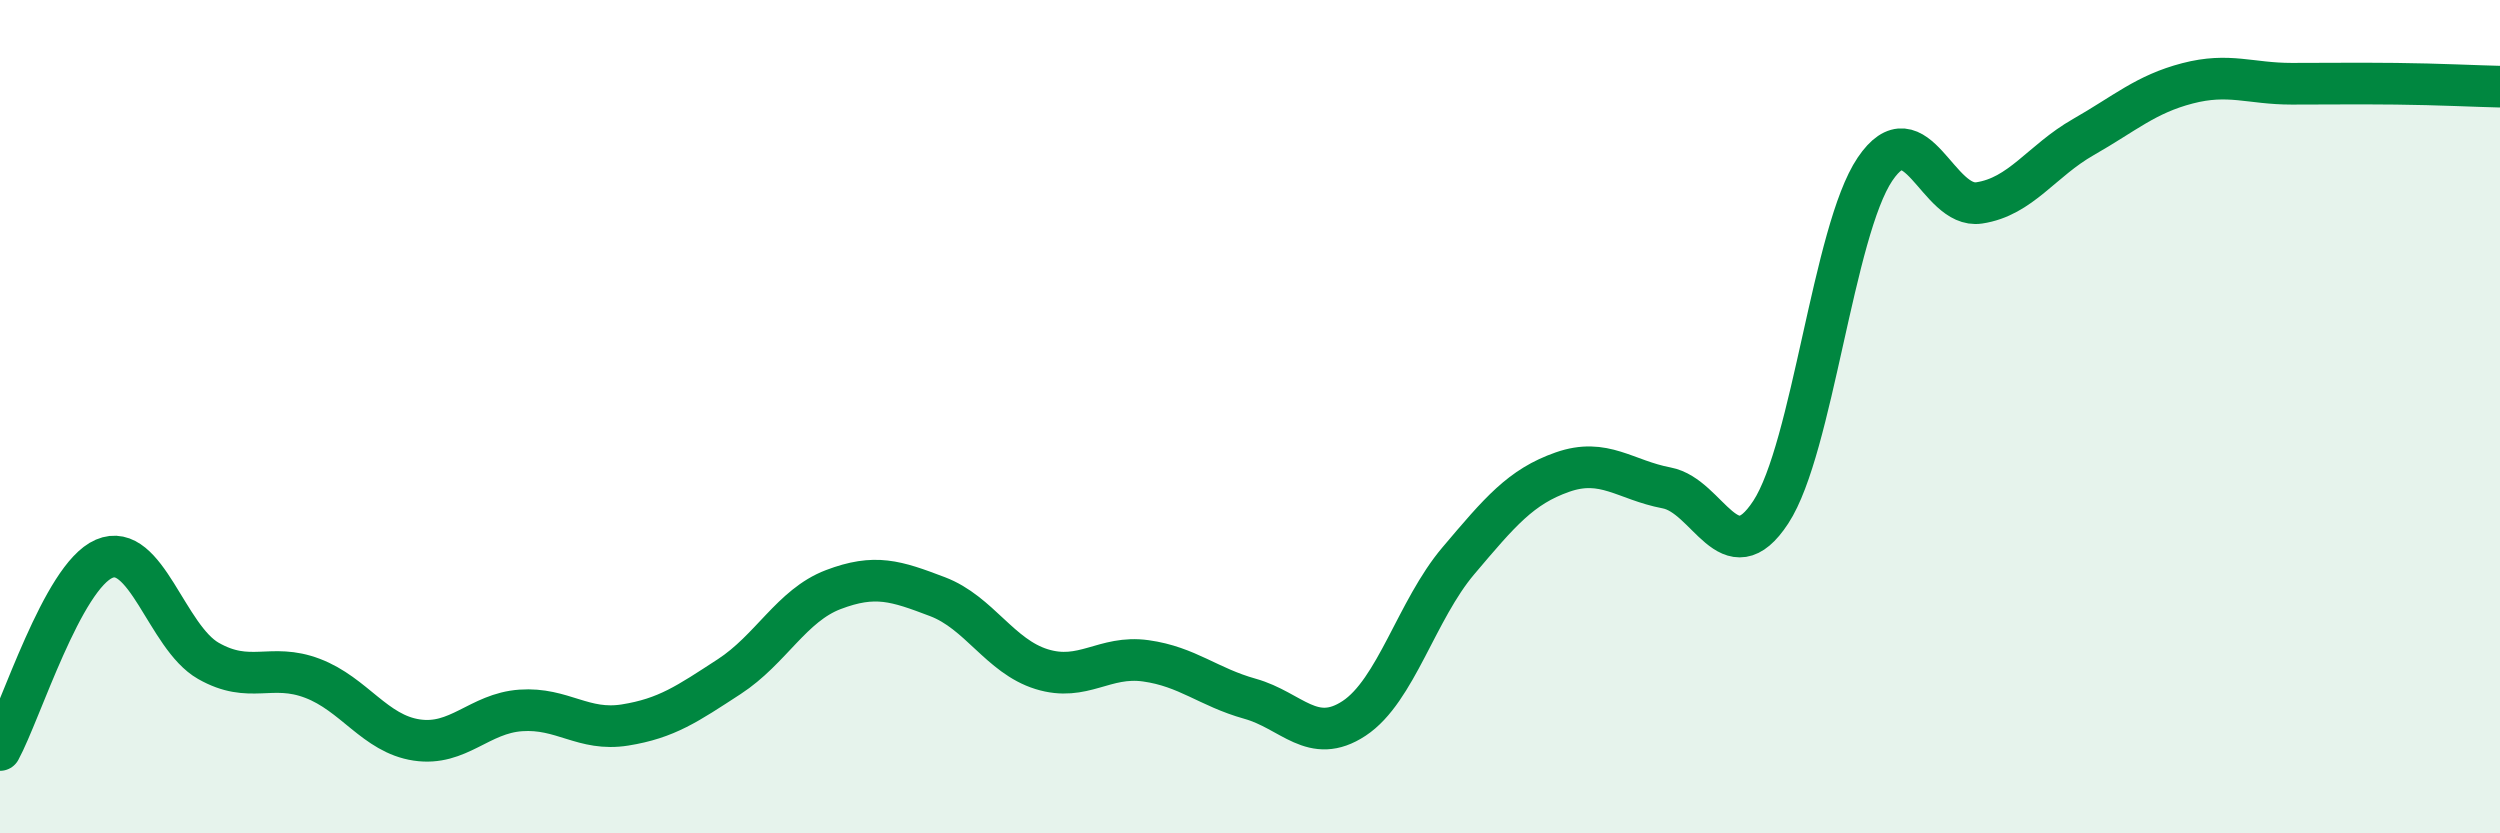
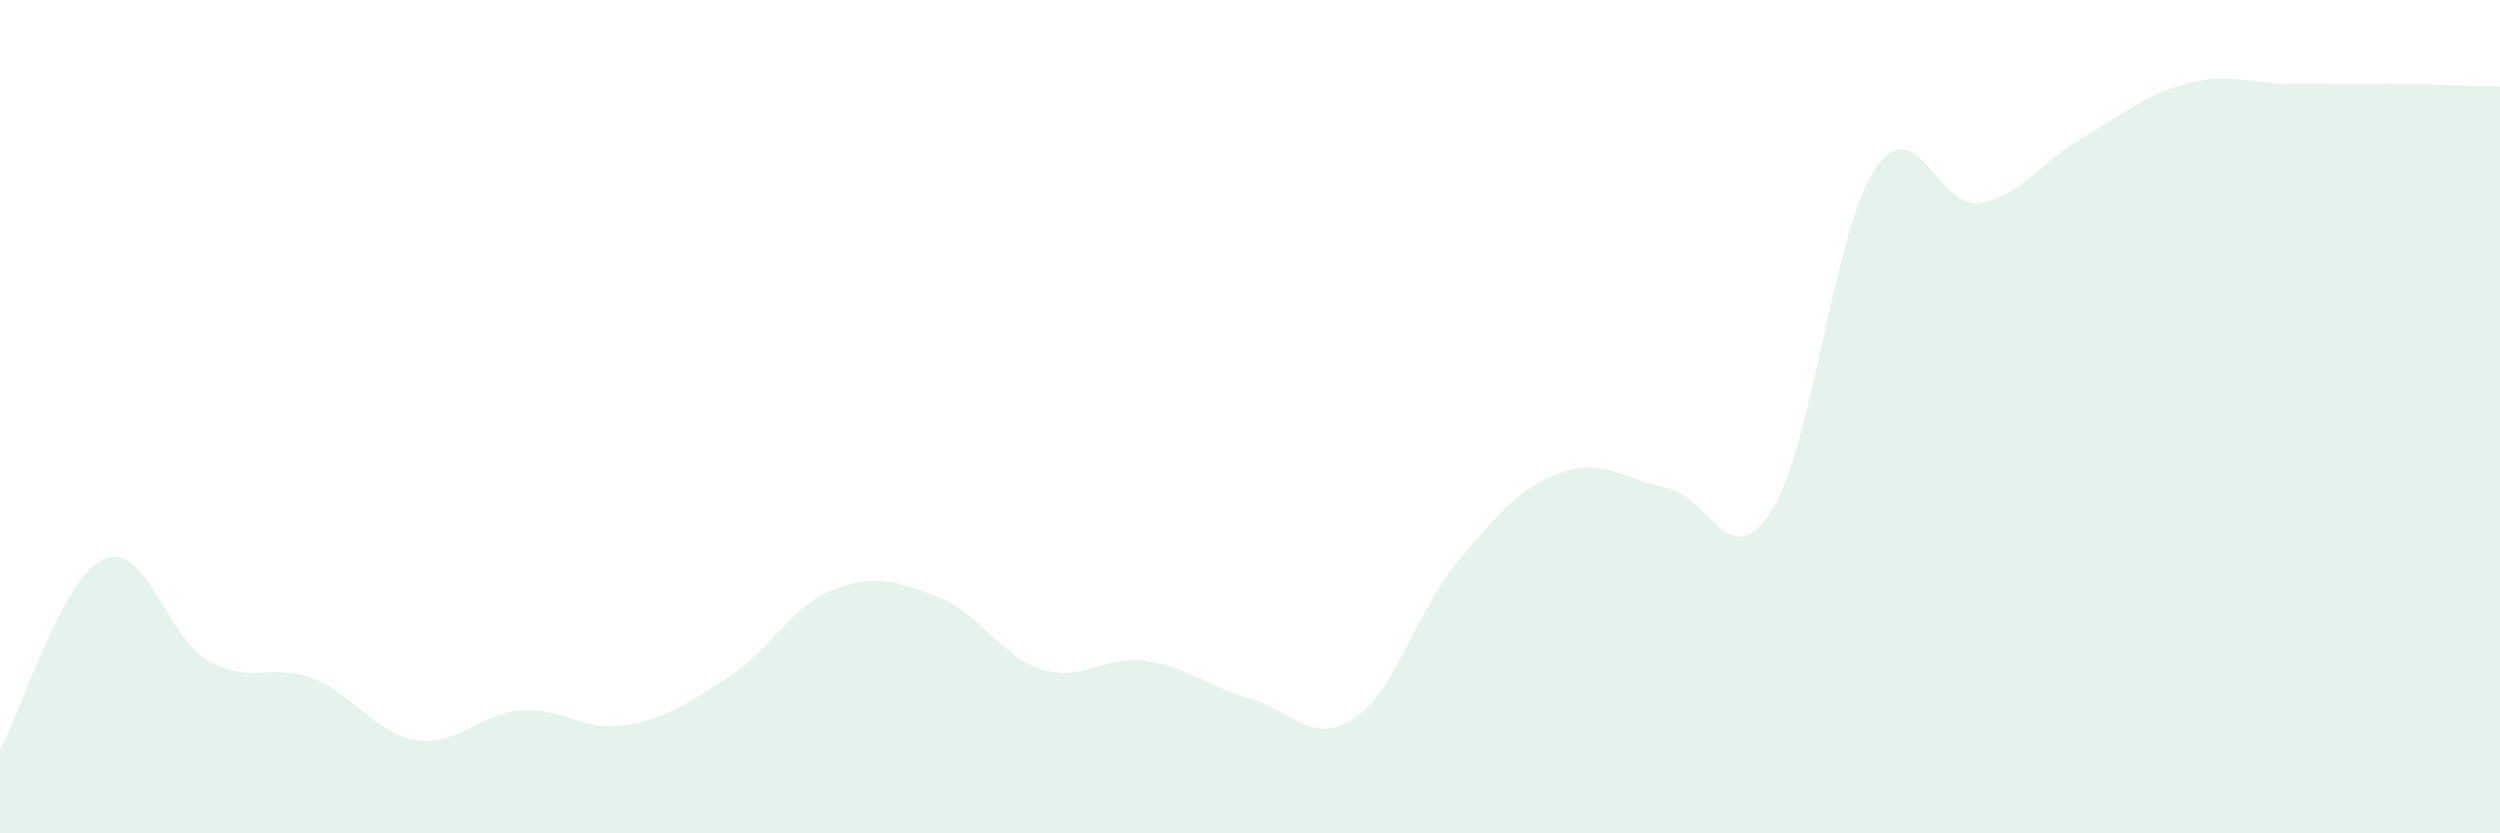
<svg xmlns="http://www.w3.org/2000/svg" width="60" height="20" viewBox="0 0 60 20">
  <path d="M 0,18 C 0.5,17.08 1.5,13.84 2.5,13.41 C 3.5,12.98 4,15.29 5,15.86 C 6,16.43 6.5,15.9 7.5,16.28 C 8.5,16.66 9,17.61 10,17.76 C 11,17.91 11.5,17.12 12.5,17.05 C 13.5,16.98 14,17.56 15,17.4 C 16,17.24 16.5,16.89 17.5,16.24 C 18.5,15.59 19,14.53 20,14.15 C 21,13.77 21.5,13.94 22.5,14.32 C 23.5,14.7 24,15.75 25,16.06 C 26,16.37 26.5,15.72 27.5,15.86 C 28.5,16 29,16.49 30,16.77 C 31,17.05 31.5,17.9 32.5,17.24 C 33.5,16.58 34,14.64 35,13.46 C 36,12.28 36.5,11.68 37.5,11.33 C 38.5,10.98 39,11.52 40,11.71 C 41,11.9 41.5,13.82 42.5,12.29 C 43.5,10.76 44,5.54 45,4.06 C 46,2.58 46.5,5.02 47.5,4.87 C 48.5,4.72 49,3.86 50,3.29 C 51,2.72 51.5,2.26 52.5,2 C 53.5,1.74 54,2.01 55,2.01 C 56,2.01 56.5,2 57.5,2.01 C 58.5,2.02 59.5,2.07 60,2.08L60 20L0 20Z" fill="#008740" opacity="0.1" stroke-linecap="round" stroke-linejoin="round" />
-   <path d="M 0,18 C 0.5,17.08 1.5,13.84 2.5,13.41 C 3.5,12.98 4,15.29 5,15.86 C 6,16.43 6.5,15.9 7.5,16.28 C 8.5,16.66 9,17.61 10,17.76 C 11,17.91 11.5,17.12 12.5,17.05 C 13.5,16.98 14,17.56 15,17.4 C 16,17.24 16.5,16.89 17.5,16.24 C 18.5,15.59 19,14.53 20,14.15 C 21,13.77 21.5,13.94 22.5,14.32 C 23.5,14.7 24,15.75 25,16.06 C 26,16.37 26.5,15.72 27.5,15.86 C 28.5,16 29,16.49 30,16.77 C 31,17.05 31.5,17.9 32.5,17.24 C 33.5,16.58 34,14.64 35,13.46 C 36,12.28 36.5,11.68 37.5,11.33 C 38.5,10.98 39,11.52 40,11.71 C 41,11.9 41.5,13.82 42.5,12.29 C 43.5,10.76 44,5.54 45,4.06 C 46,2.58 46.5,5.02 47.5,4.87 C 48.5,4.72 49,3.86 50,3.29 C 51,2.72 51.5,2.26 52.5,2 C 53.5,1.74 54,2.01 55,2.01 C 56,2.01 56.5,2 57.5,2.01 C 58.5,2.02 59.5,2.07 60,2.08" stroke="#008740" stroke-width="1" fill="none" stroke-linecap="round" stroke-linejoin="round" />
</svg>